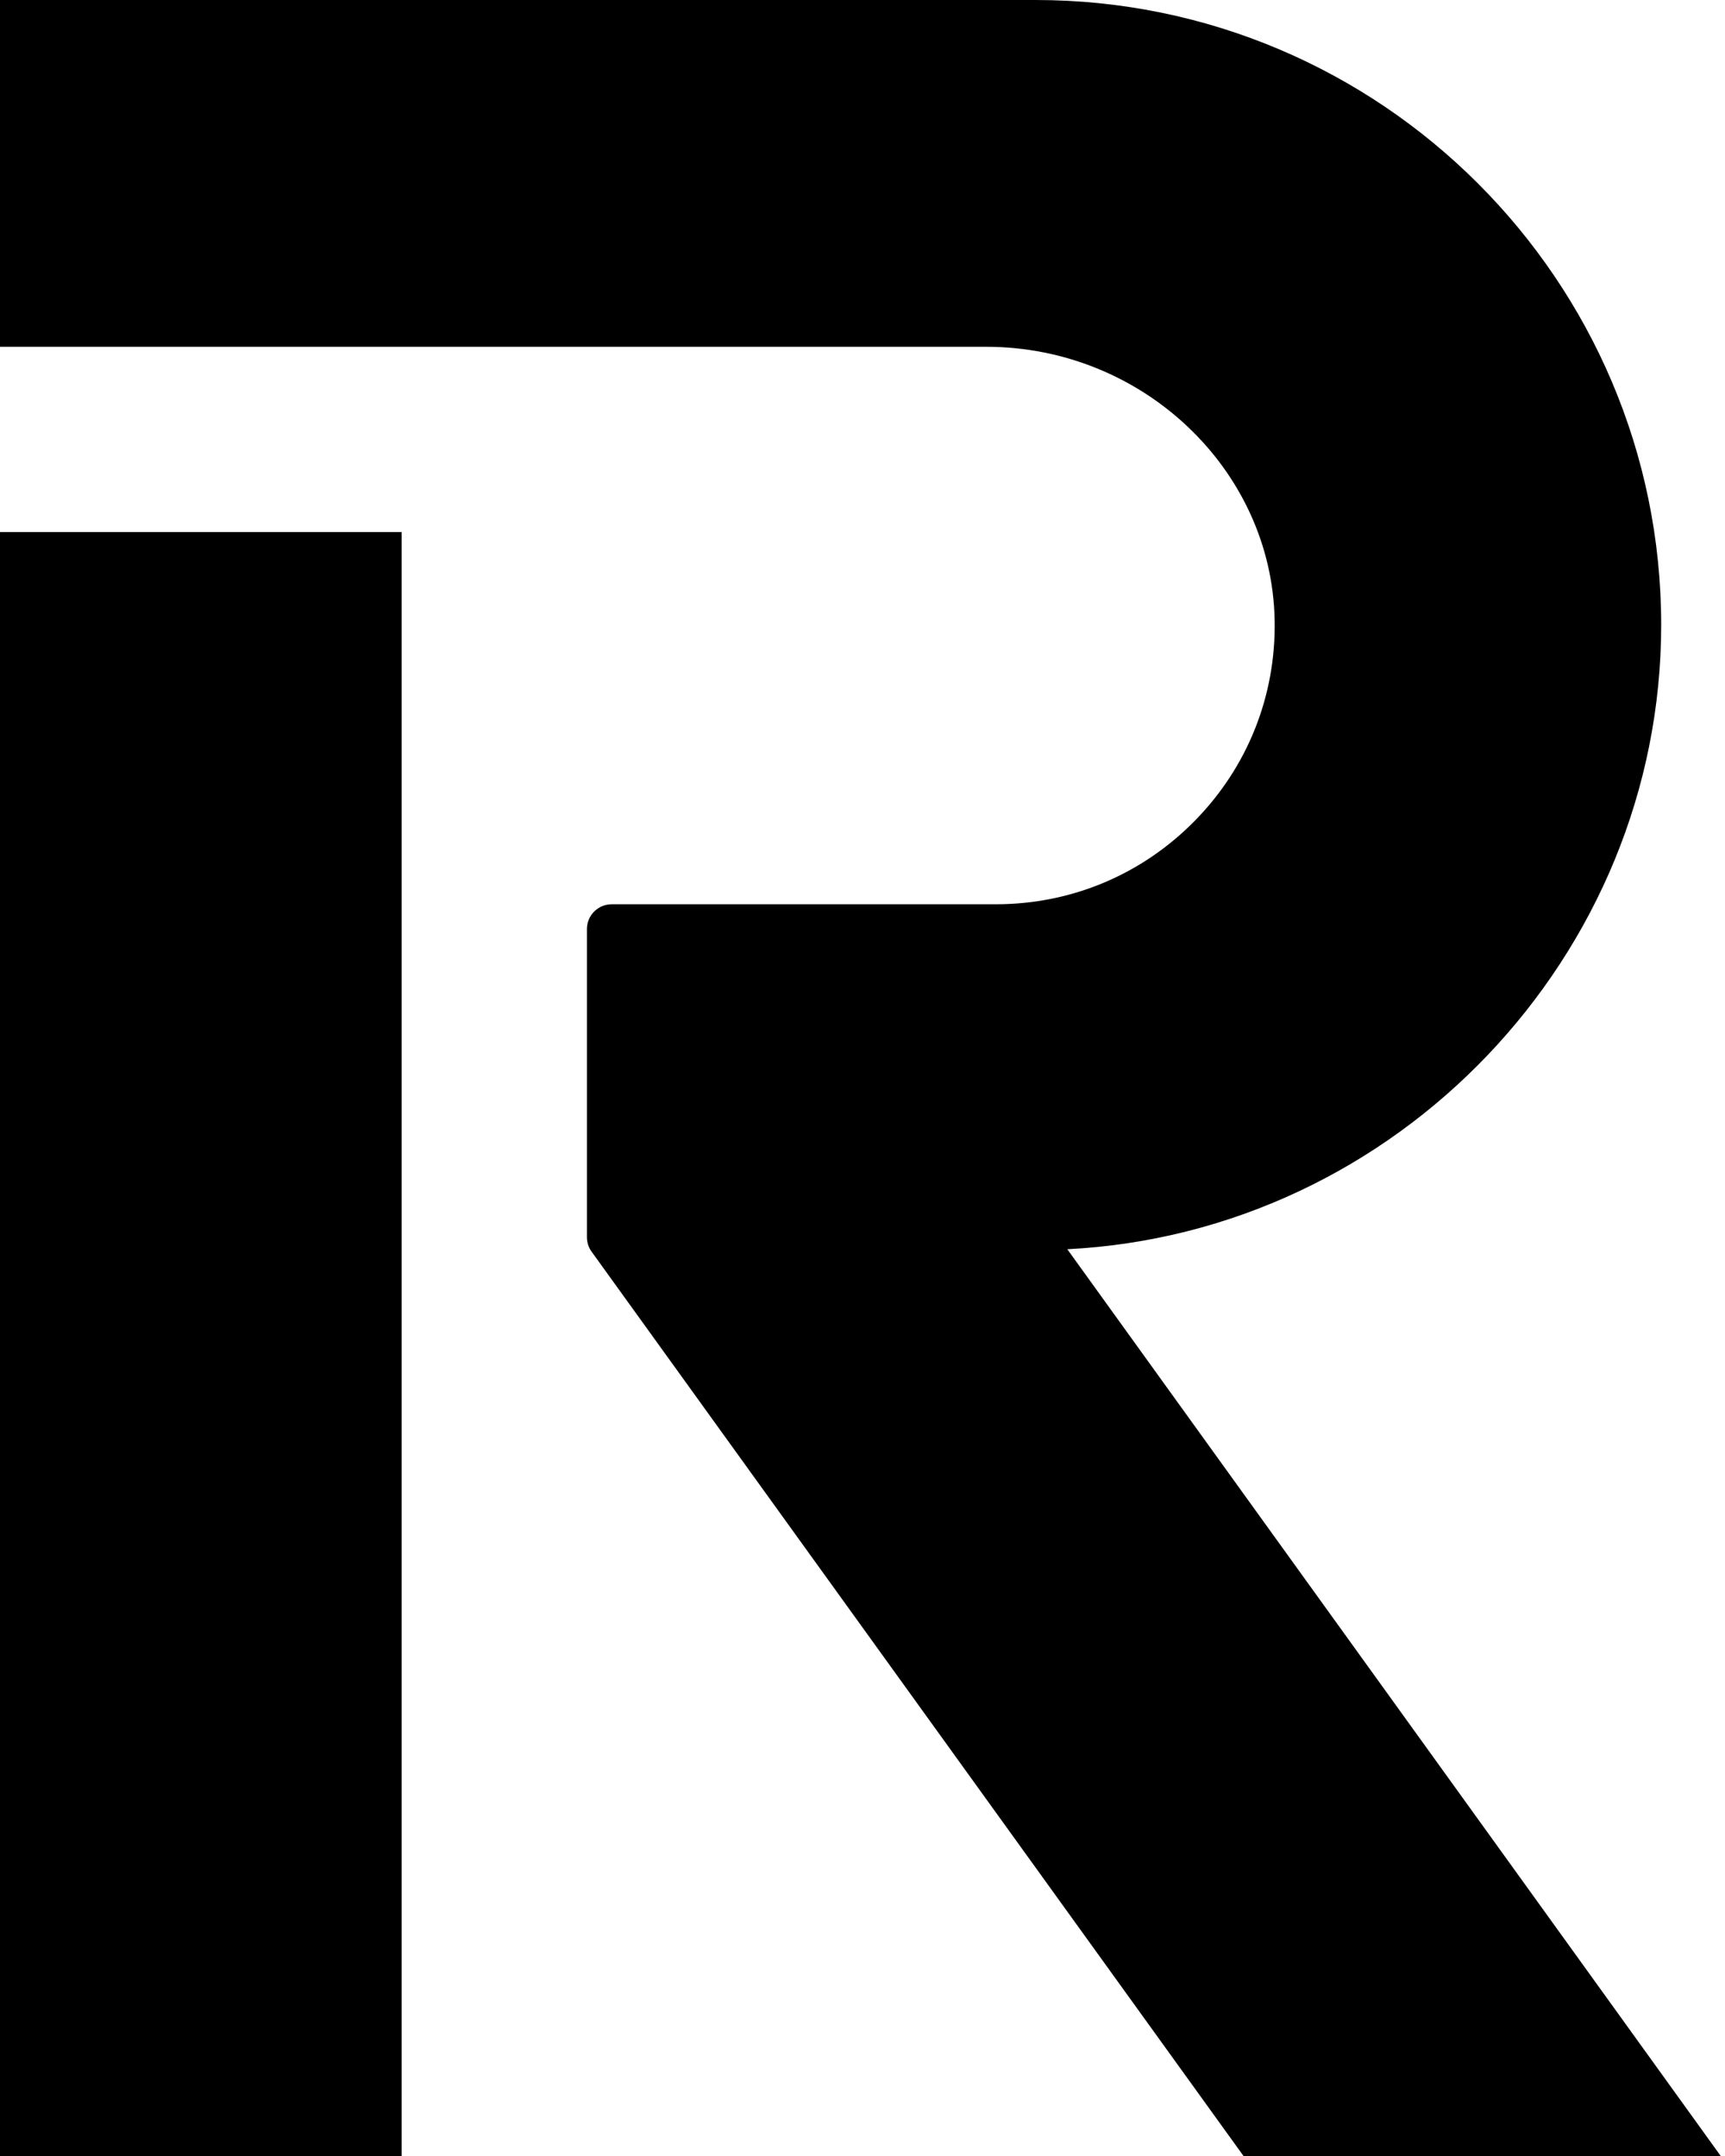
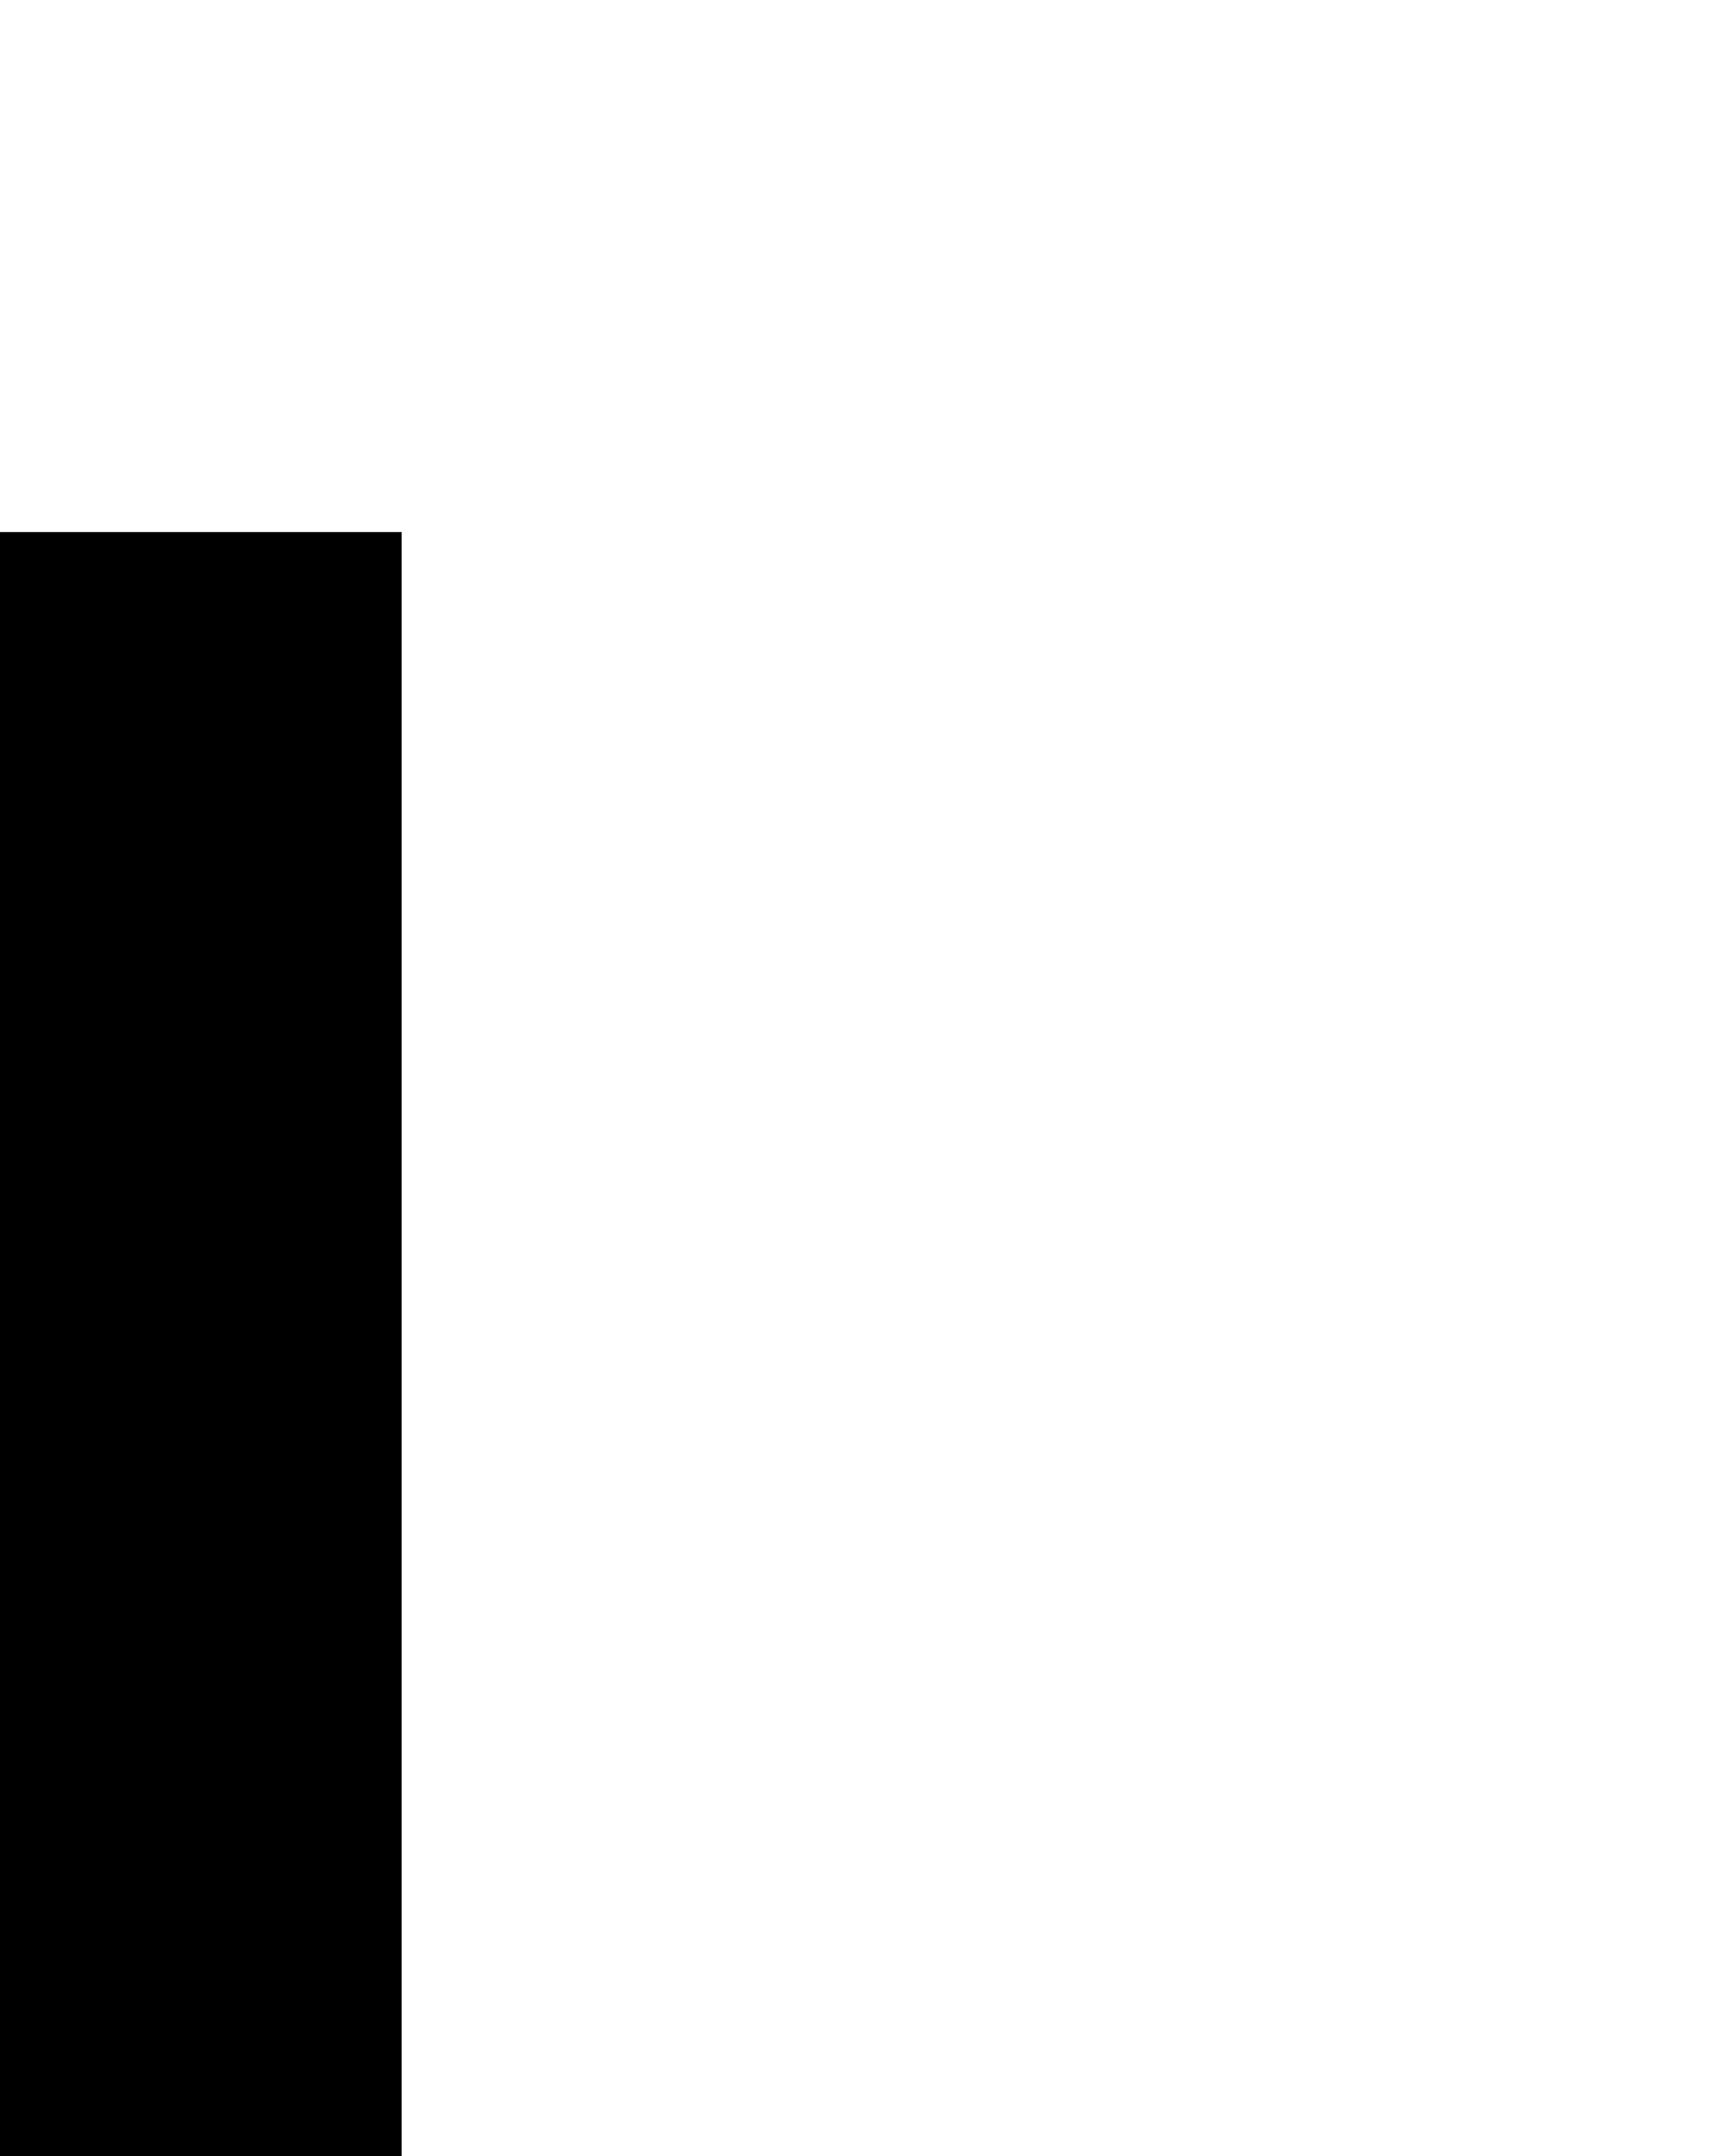
<svg xmlns="http://www.w3.org/2000/svg" width="88" height="110" viewBox="0 0 88 110" fill="none">
  <path d="M20.49 27.146H0V110H20.49V27.146Z" fill="black" style="fill:black;fill-opacity:1;" />
-   <path d="M84.744 31.884C84.744 14.303 70.428 0 52.83 0H0V17.694H50.318C58.282 17.694 64.879 23.951 65.025 31.641C65.098 35.491 63.652 39.125 60.956 41.873C58.258 44.622 54.653 46.136 50.806 46.136H31.205C30.509 46.136 29.942 46.702 29.942 47.398V63.124C29.942 63.391 30.025 63.647 30.181 63.862L63.437 110H87.782L54.448 63.736C71.235 62.893 84.744 48.789 84.744 31.884Z" fill="black" style="fill:black;fill-opacity:1;" />
</svg>